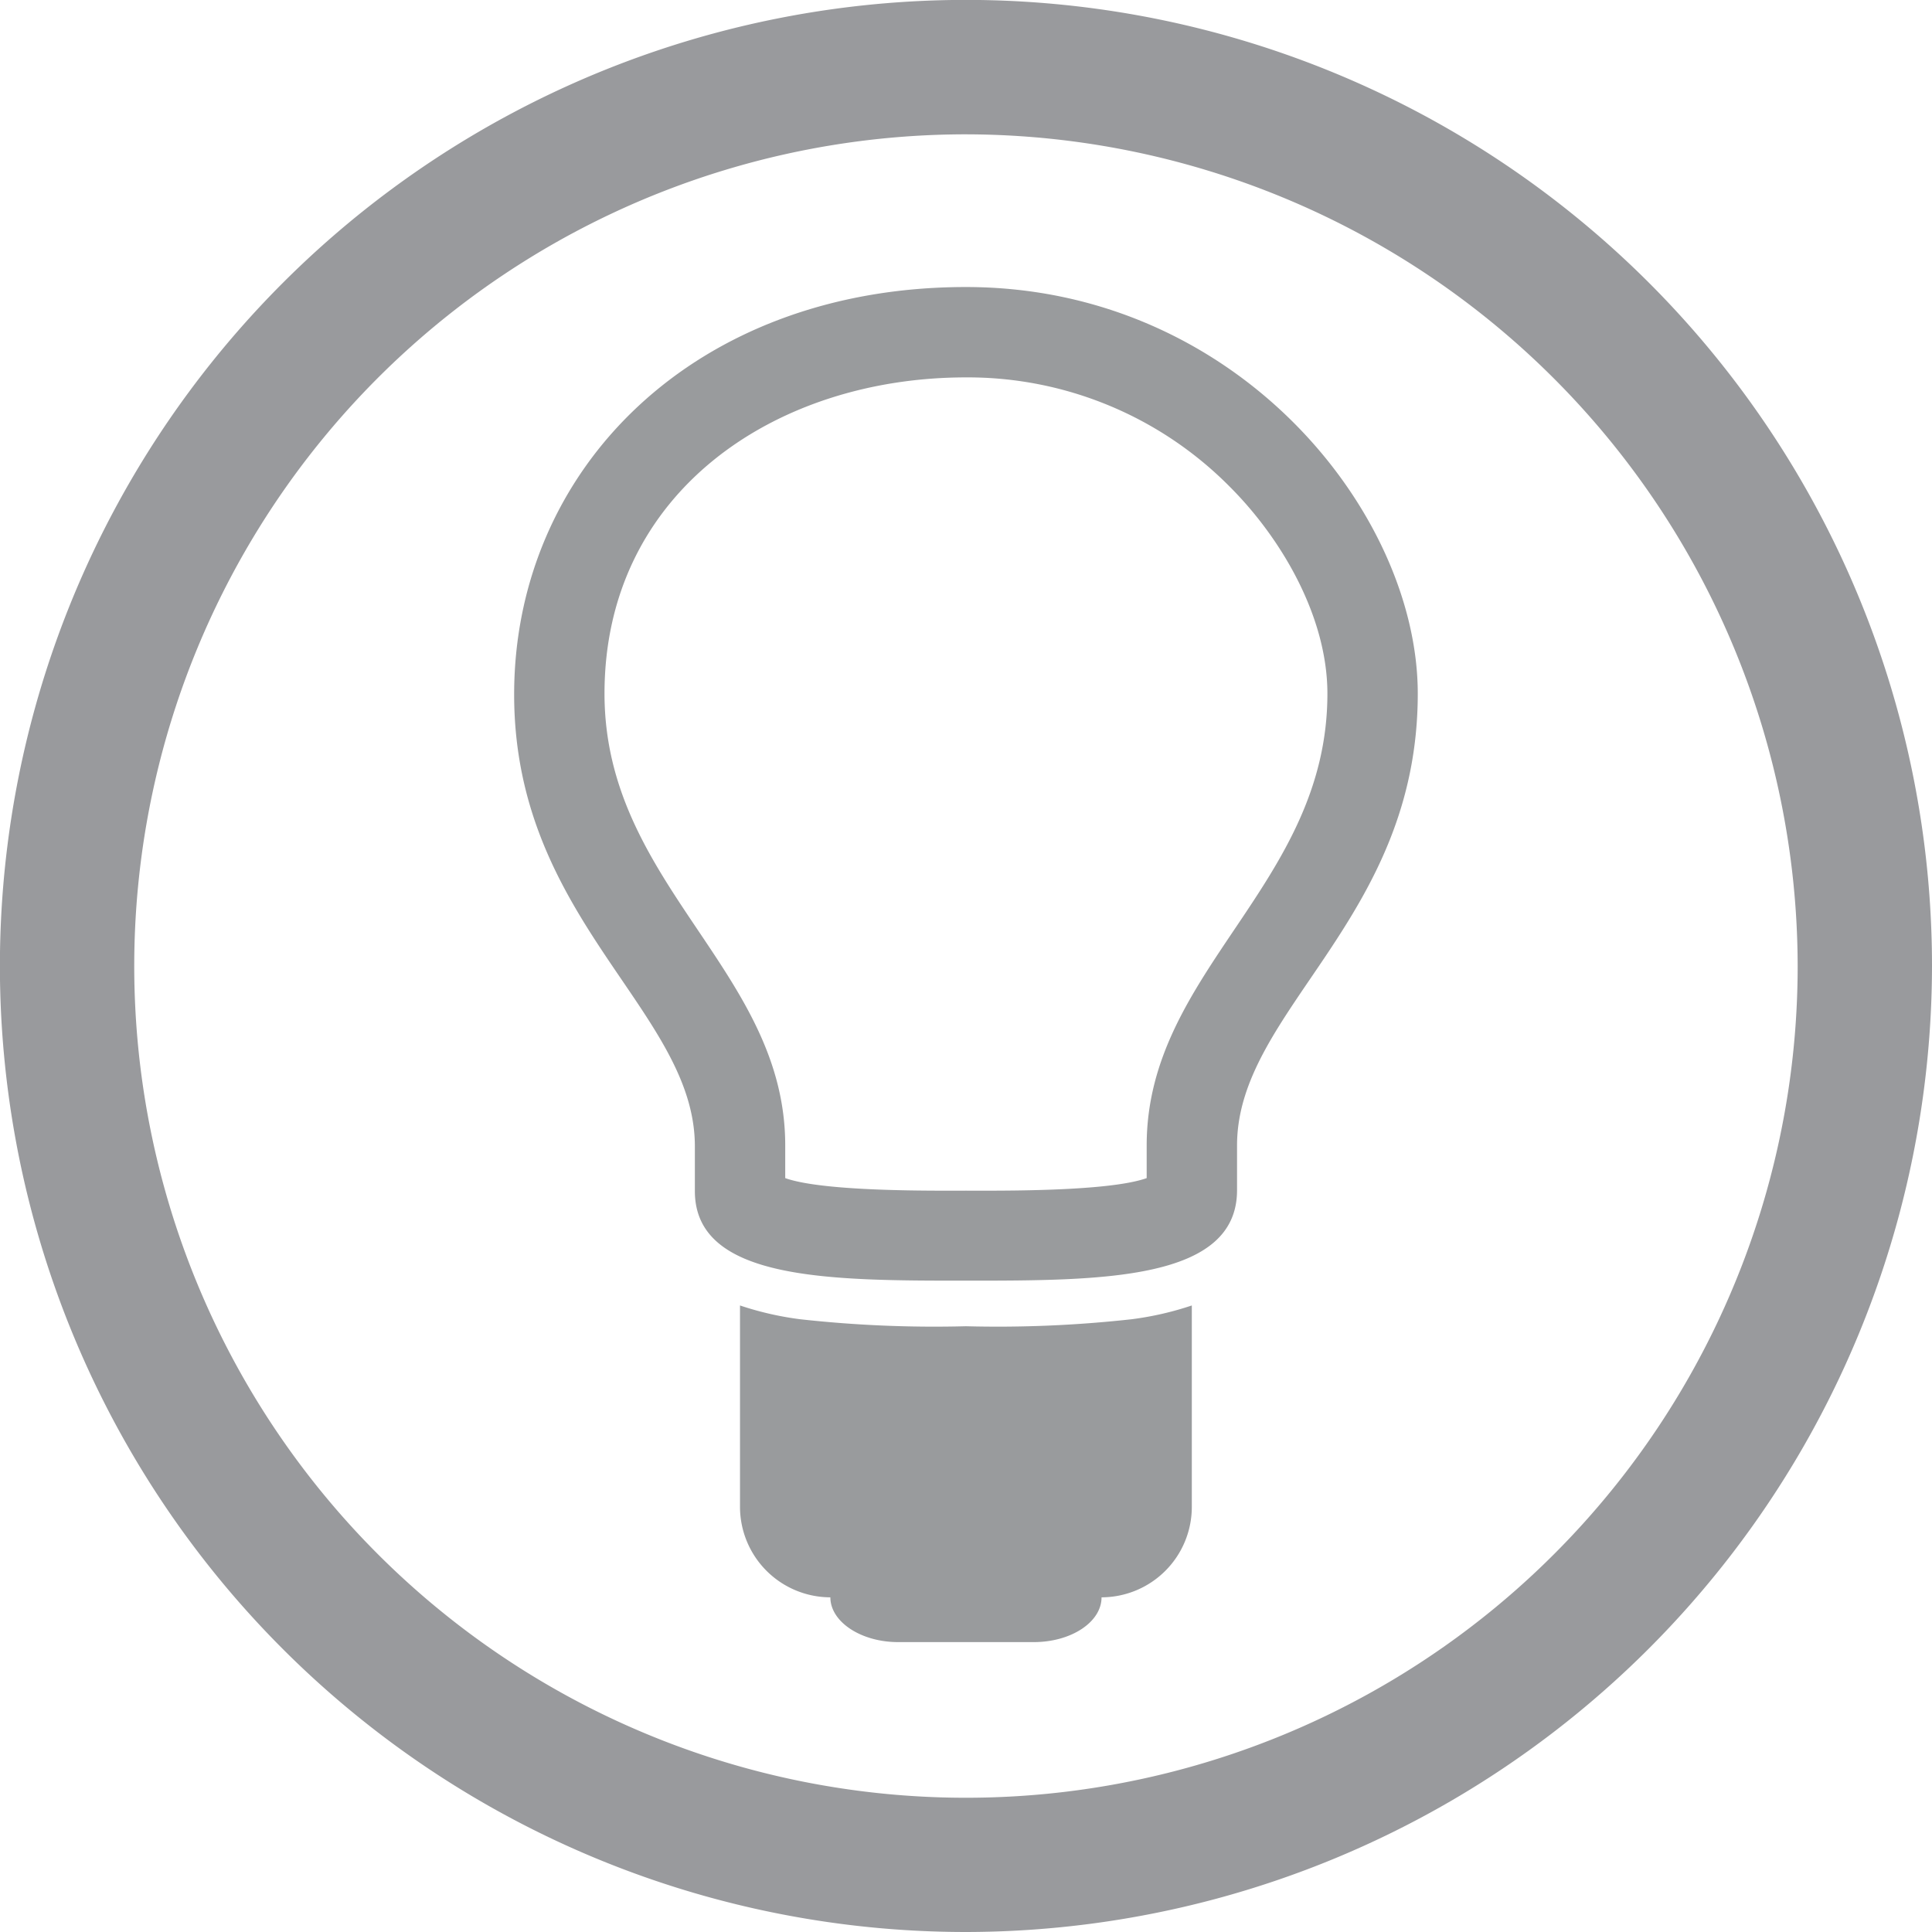
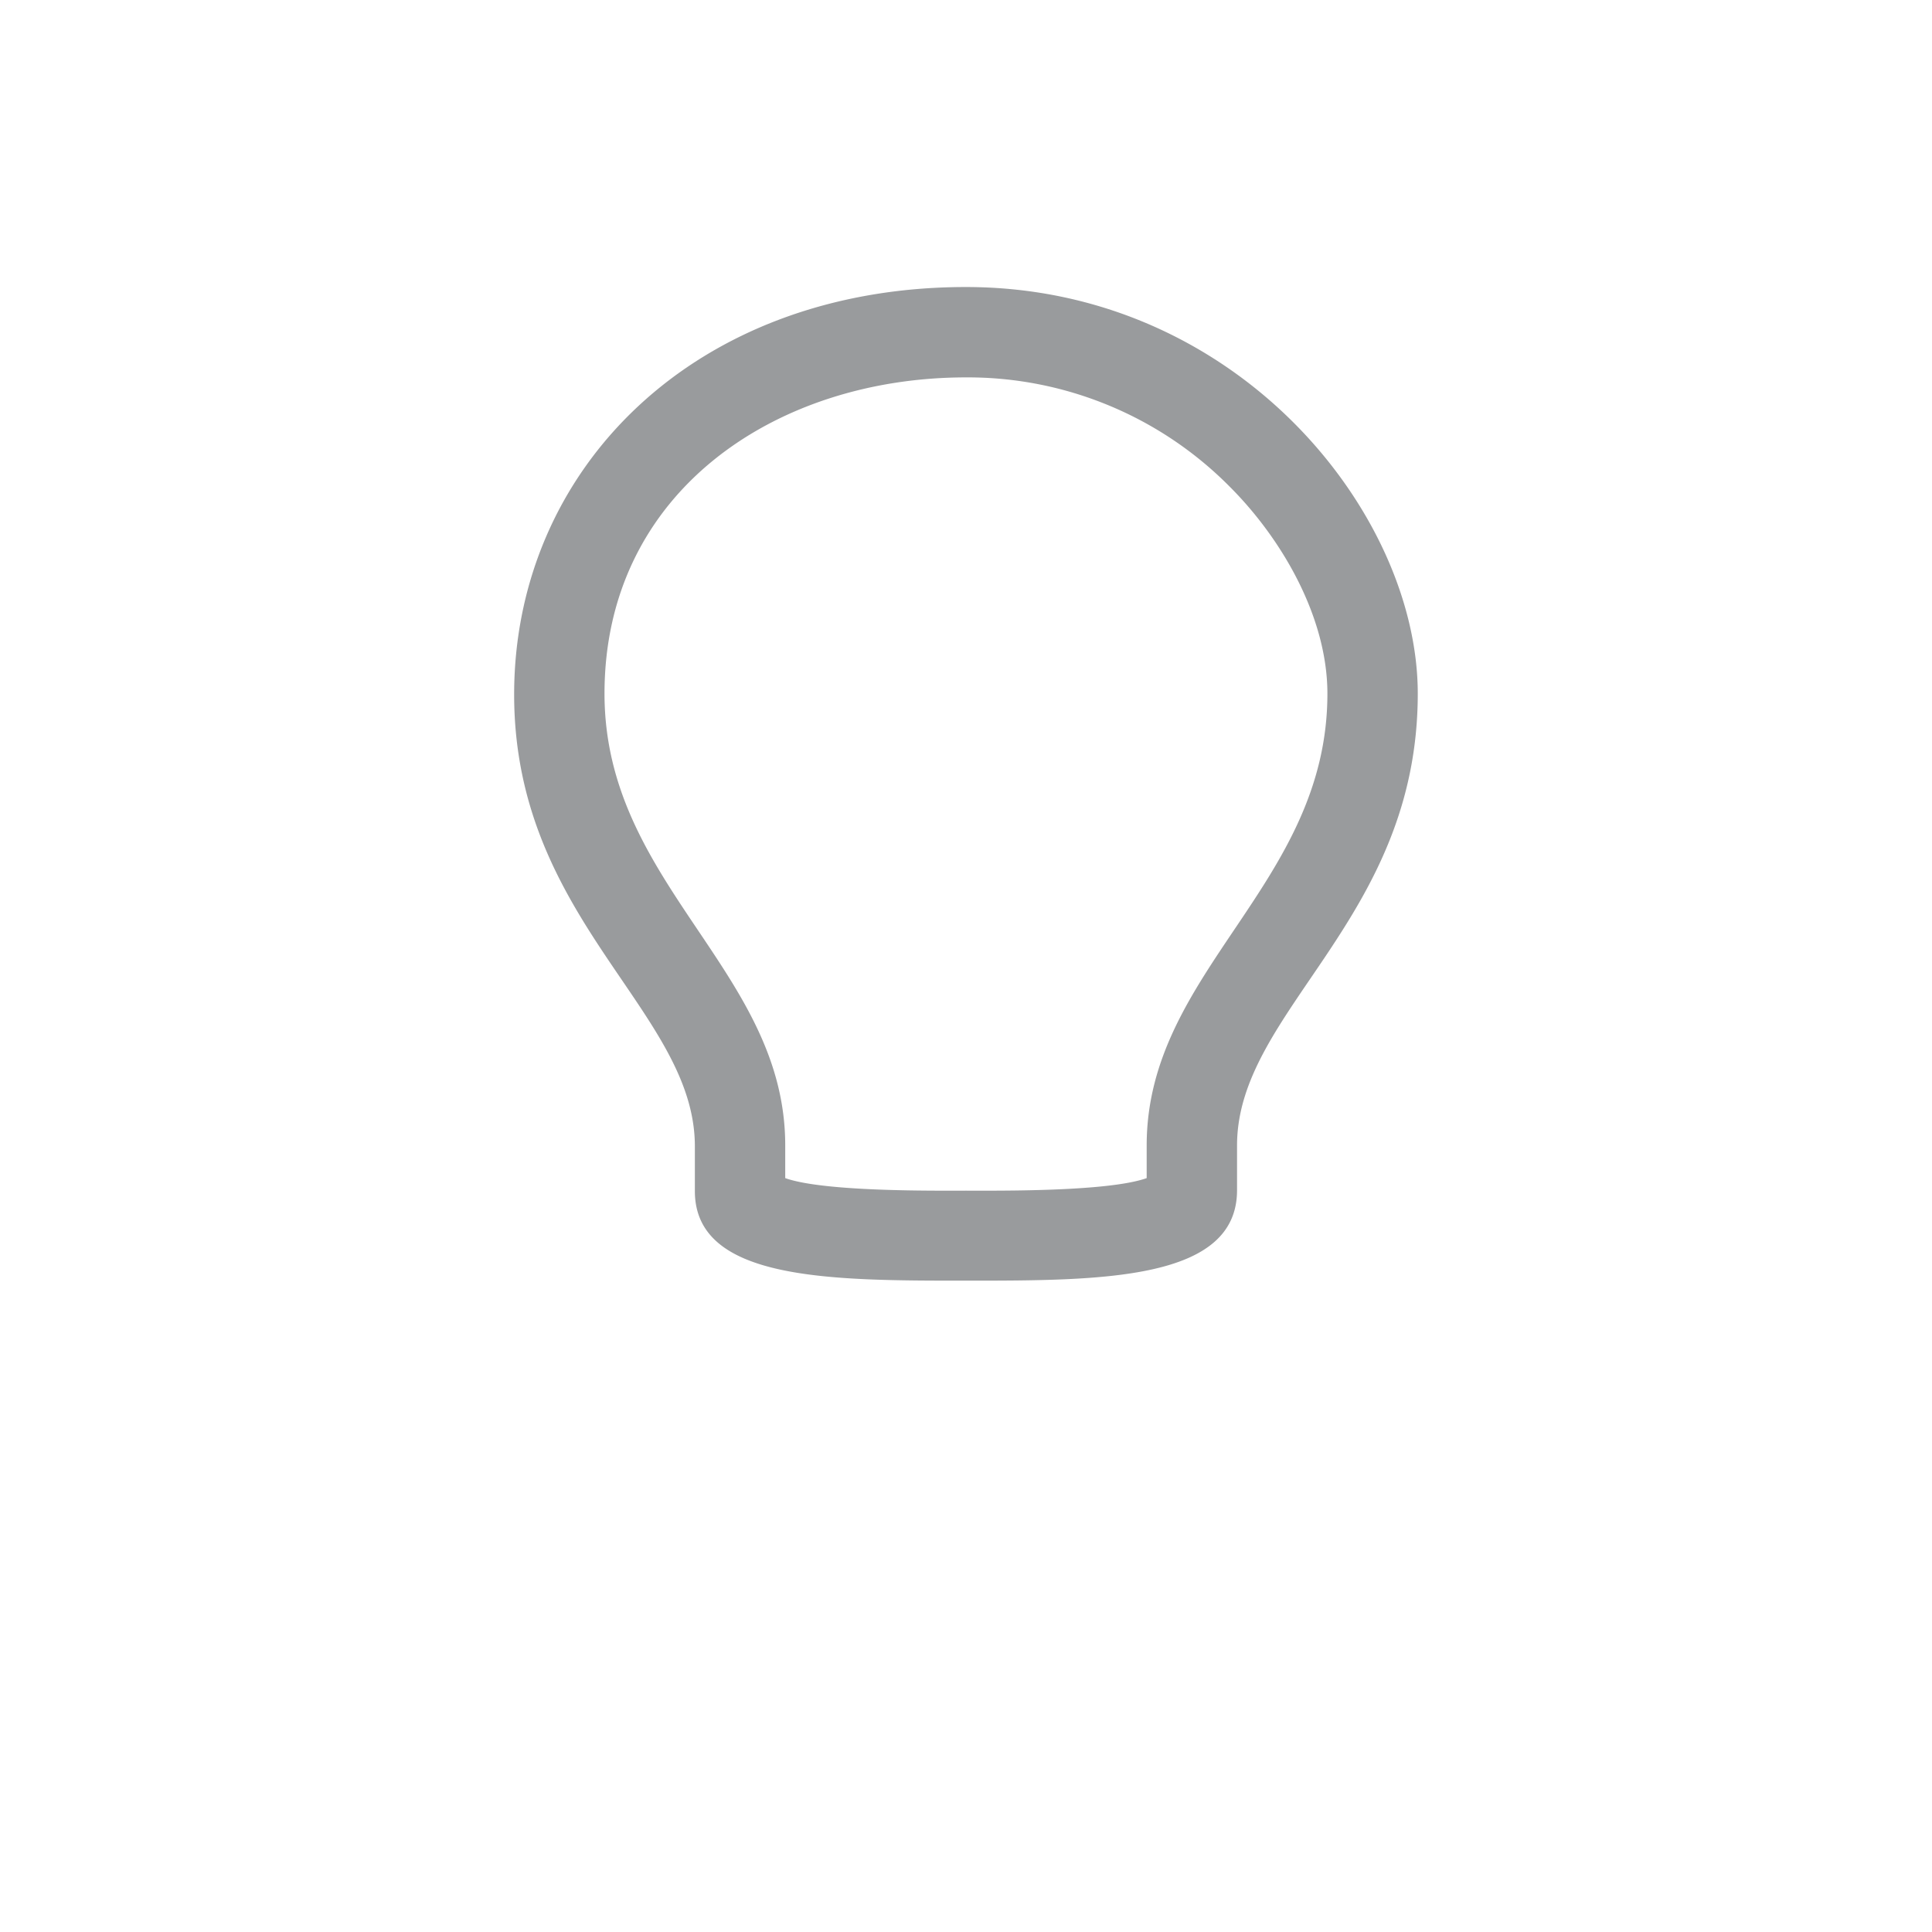
<svg xmlns="http://www.w3.org/2000/svg" id="b26eca99-dd8e-4d8e-bf1d-e892807eb60a" data-name="Layer 1" viewBox="0 0 215.73 215.73">
  <title>Lightbulb</title>
-   <path d="M107.87,215.73A107.87,107.87,0,1,1,215.73,107.87,108,108,0,0,1,107.87,215.73Zm0-200.73a92.87,92.87,0,1,0,92.86,92.87A93,93,0,0,0,107.87,15Z" fill="#999a9d" />
-   <path id="acb87a7c-bf29-4a3b-8e30-6b69bb0aaacb" data-name="curve1" d="M133.08,145.77v22.5A10.1,10.1,0,0,1,123,178.36h0c0,2.77-3.4,5-7.57,5H100.29c-4.16,0-7.57-2.27-7.57-5h0a10.11,10.11,0,0,1-10.09-10.09v-22.5a35,35,0,0,0,6.73,1.54,135.92,135.92,0,0,0,18.5.78,135.78,135.78,0,0,0,18.49-.78A35,35,0,0,0,133.08,145.77Z" fill="#999b9d" />
  <path id="bdf6110a-c755-4481-b25f-a6b8b0e5db60" data-name="curve0" d="M107.86,32.05c30.27,0,50.45,25.22,50.45,45.4,0,25.23-20.18,35.32-20.18,50.45v5C138.13,143,123,143,107.86,143S77.59,143,77.59,133v-5c0-15.13-20.18-25.22-20.18-50.45S77.59,32.05,107.86,32.05Zm-20.18,99.5c4.32,1.54,16.72,1.4,20.18,1.4s15.86.14,20.18-1.4V127.9c0-19.55,20.18-29.1,20.18-50.45,0-8.51-5.05-17.26-10.93-23.13a41.14,41.14,0,0,0-29.43-12.18c-21.22,0-40.36,12.77-40.36,35.31,0,21.35,20.18,30.92,20.18,50.45Z" fill="#999b9d" />
</svg>